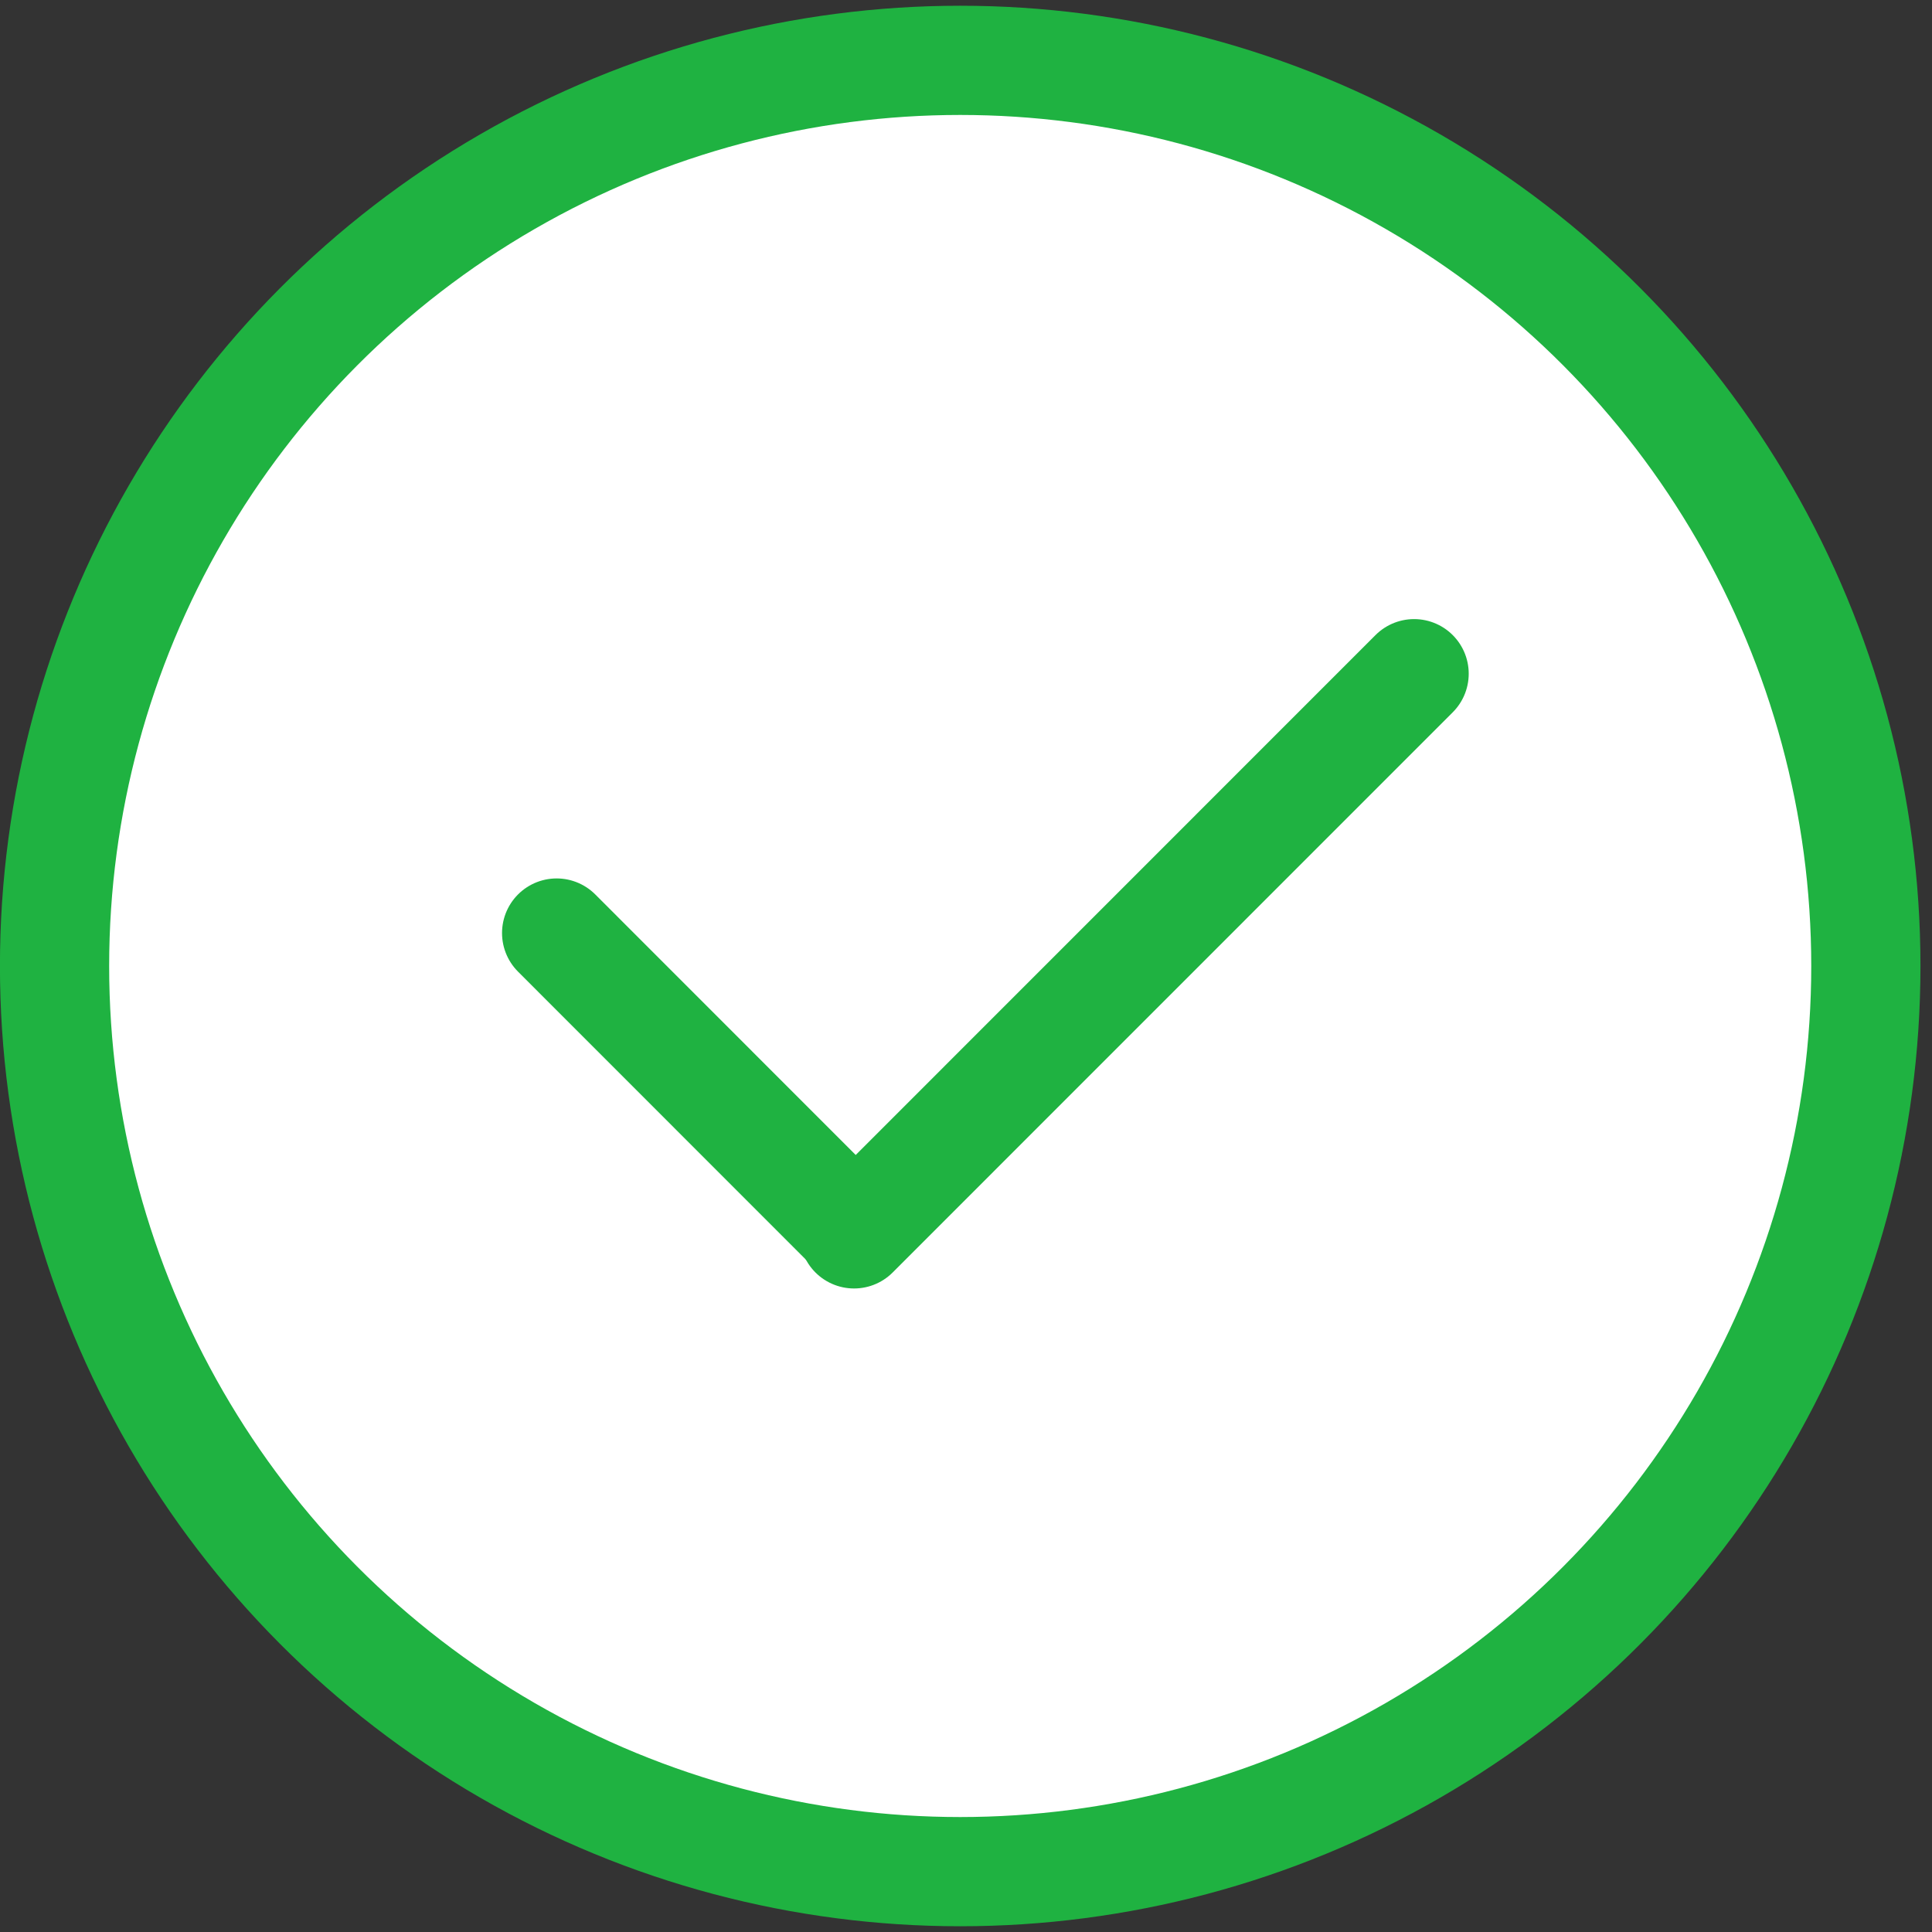
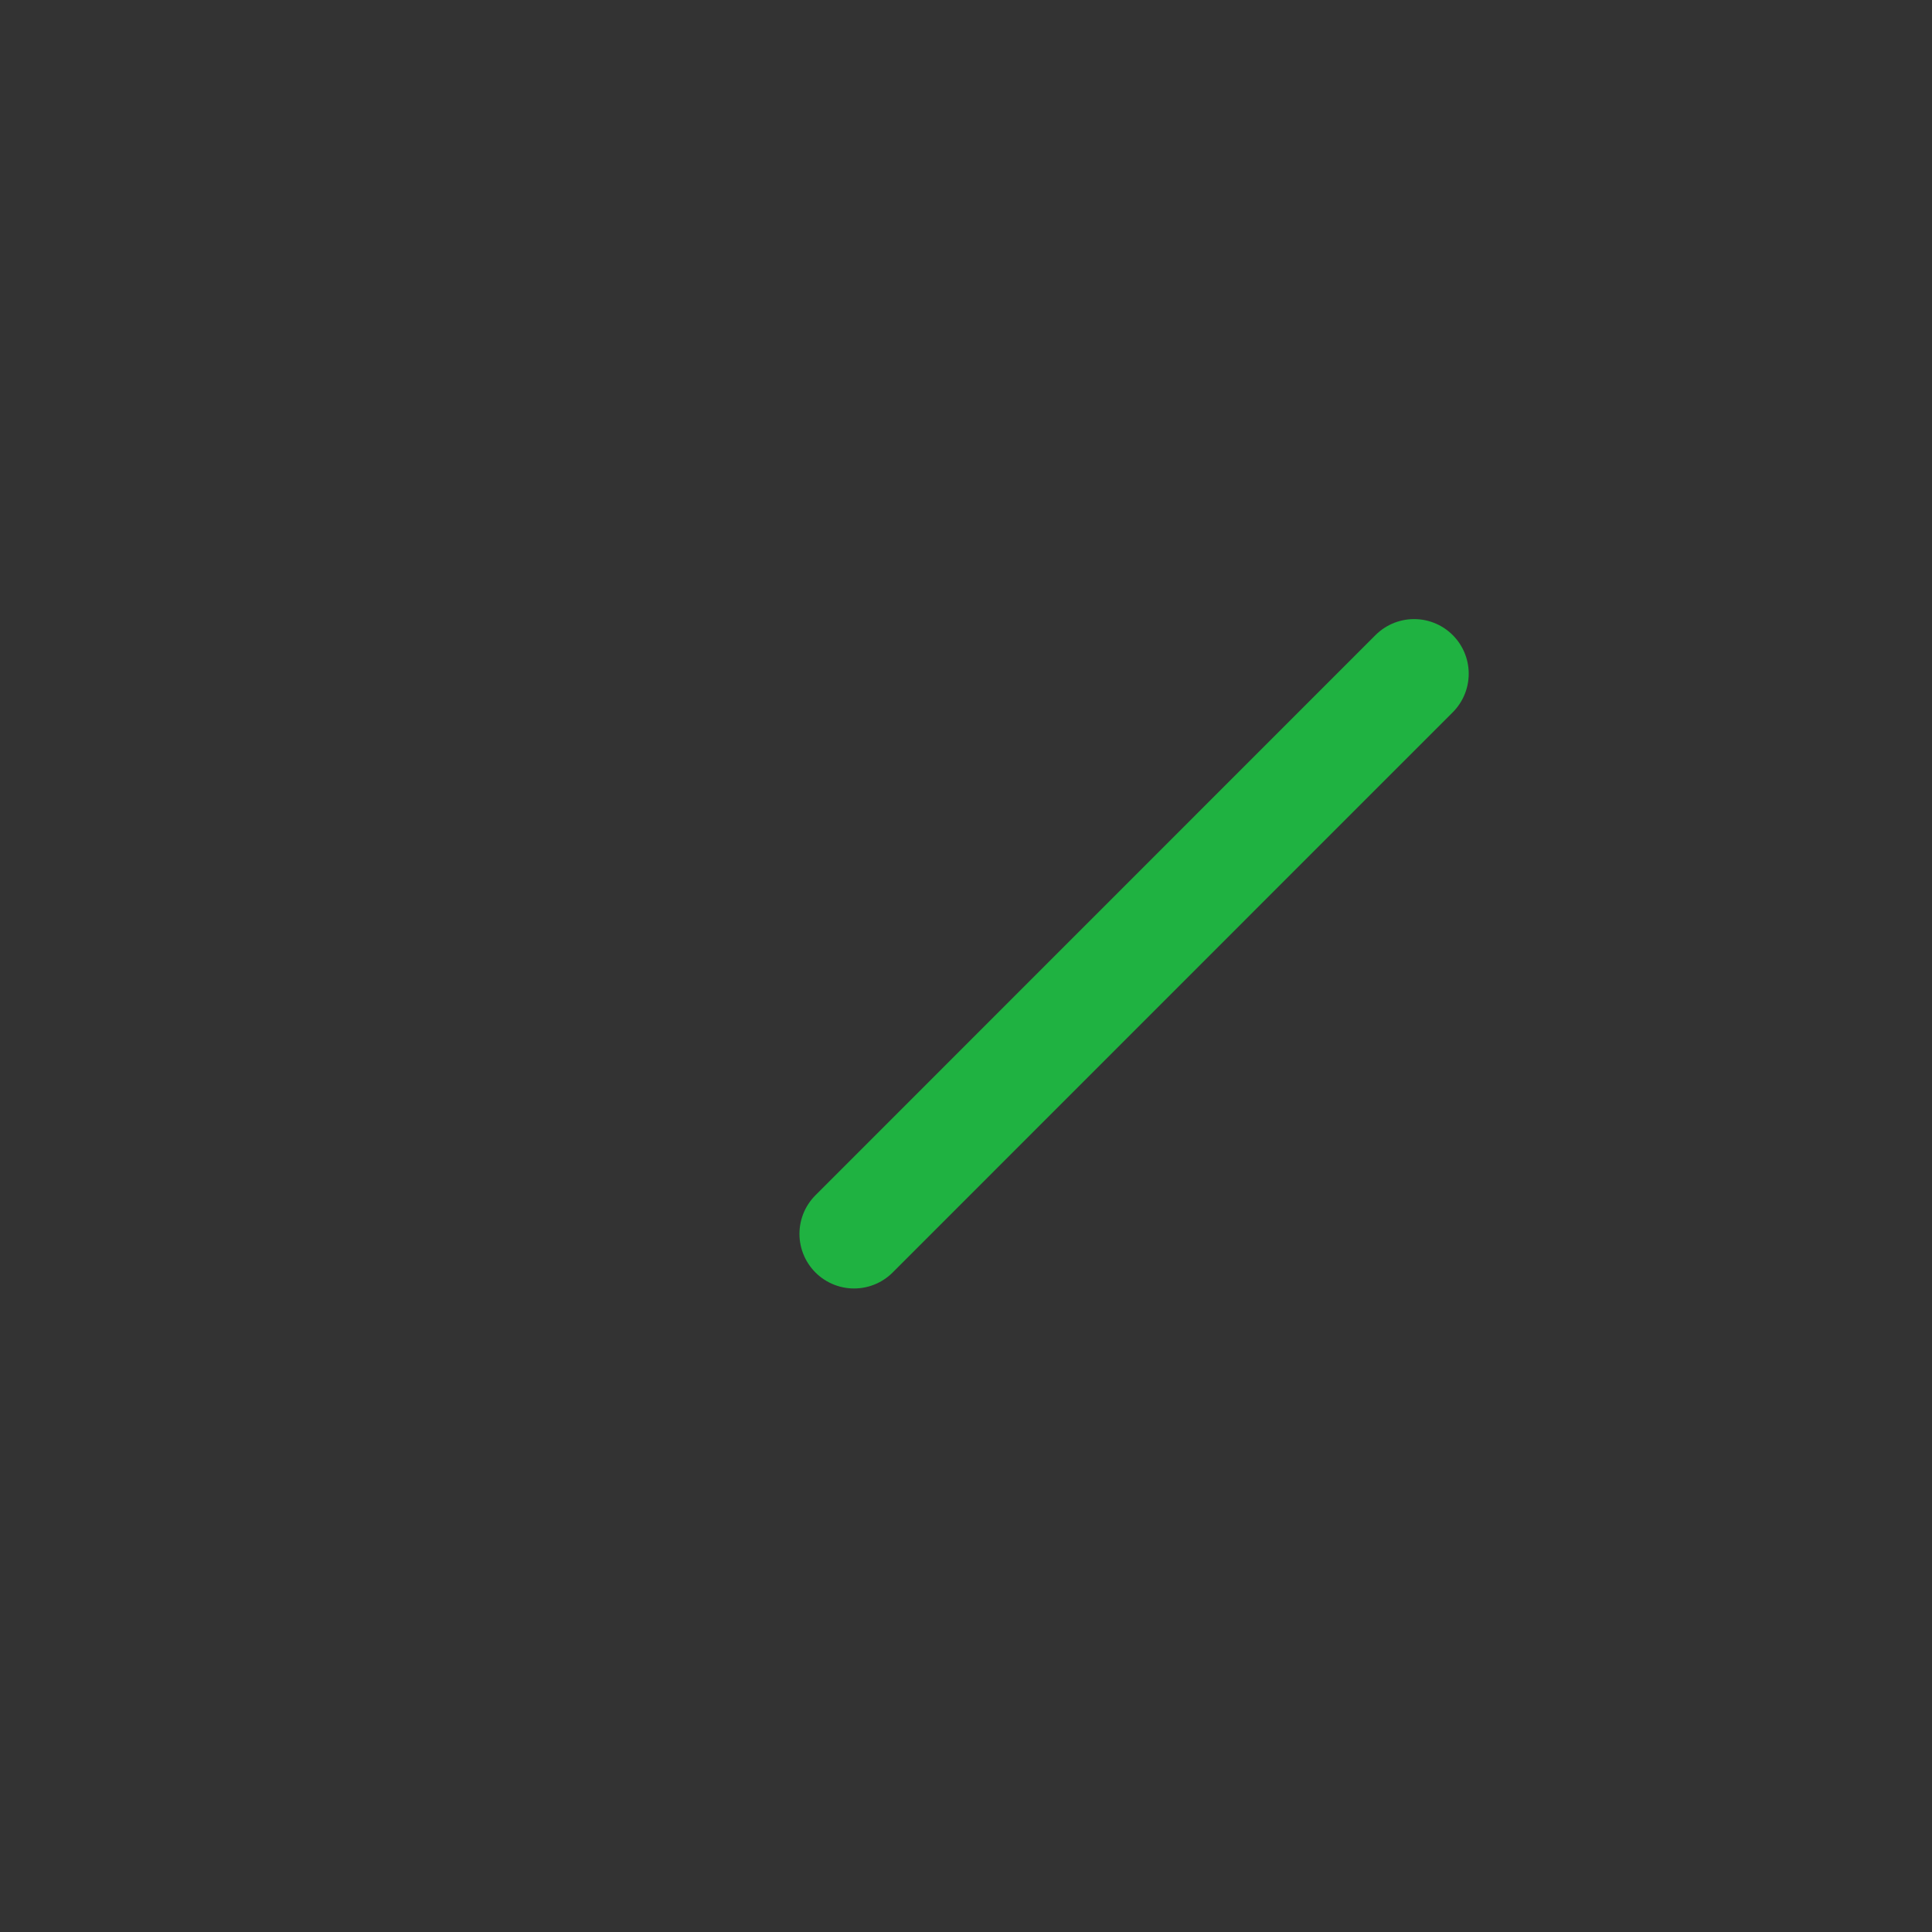
<svg xmlns="http://www.w3.org/2000/svg" width="17" height="17" viewBox="0 0 17 17" fill="none">
  <rect x="0" y="0" width="17" height="17" fill="#333333" stroke="none" />
-   <circle cx="8.449" cy="8.5" r="7.969" fill="white" stroke="#1FB241" stroke-width="0.961" />
  <path d="M12.443 5.928L7.515 10.857" stroke="#1FB241" stroke-width="0.961" stroke-linecap="round" />
-   <path d="M7.484 10.797L4.898 8.21" stroke="#1FB241" stroke-width="0.961" stroke-linecap="round" />
</svg>